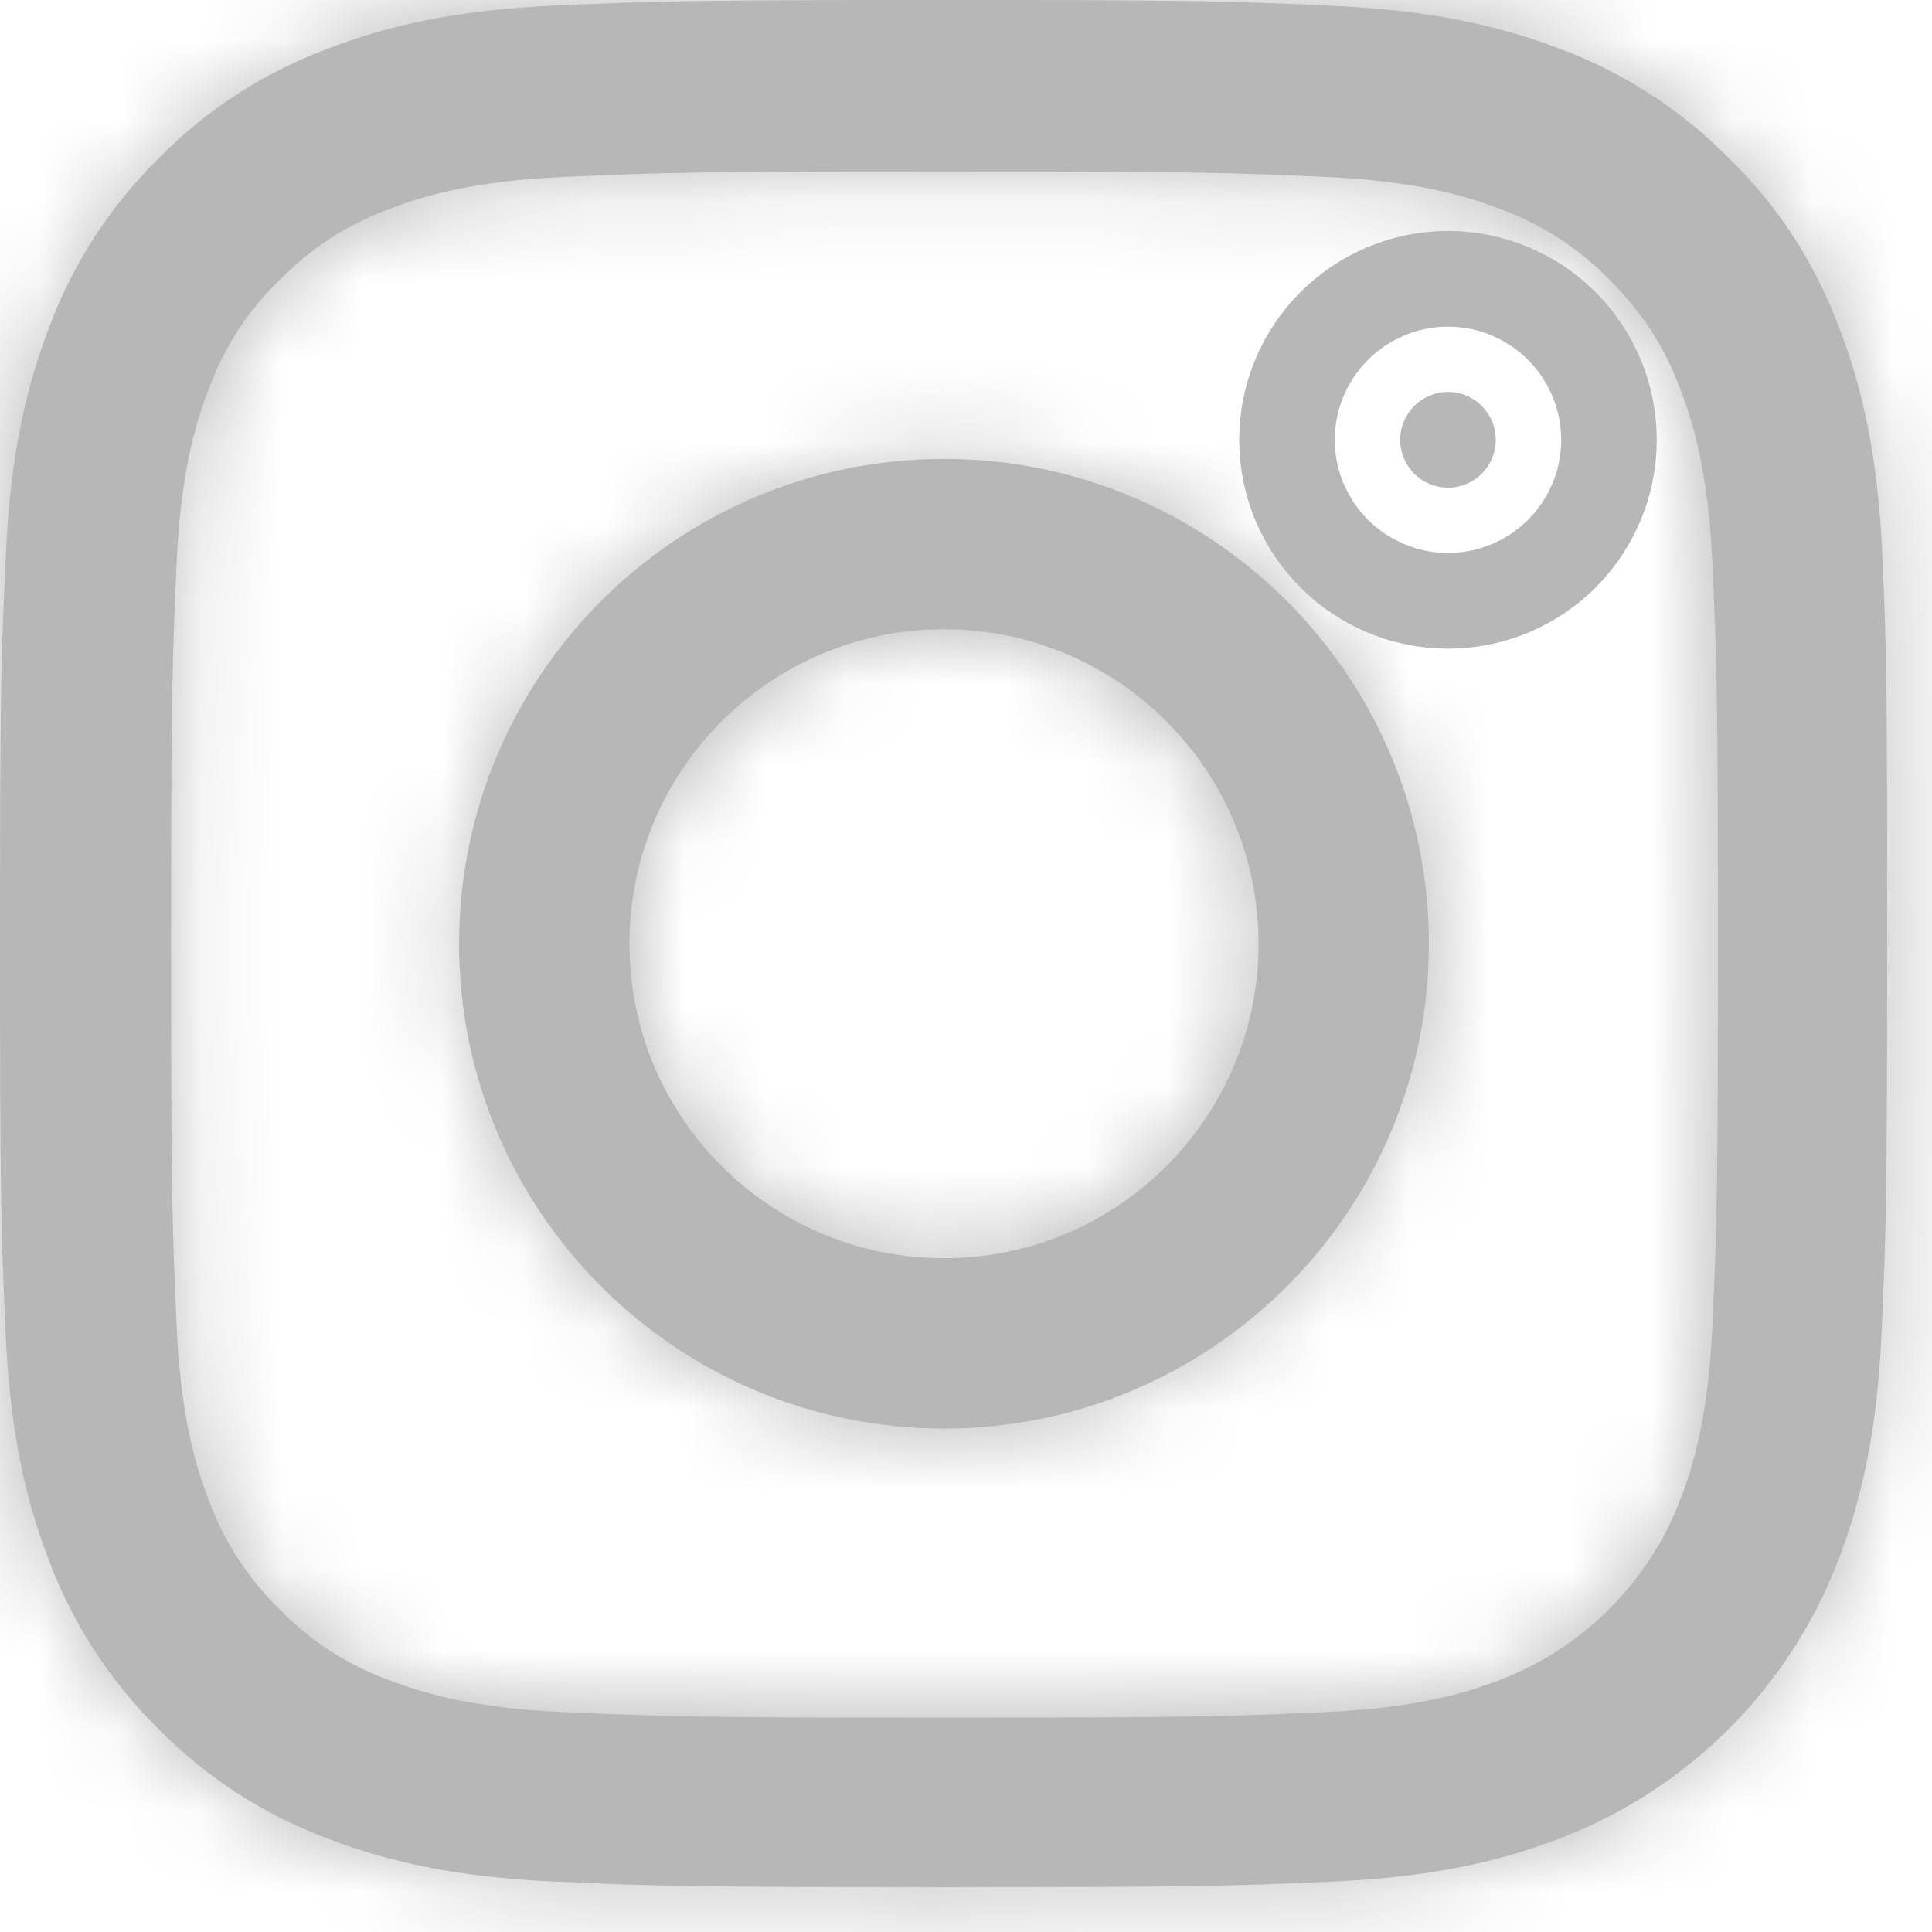
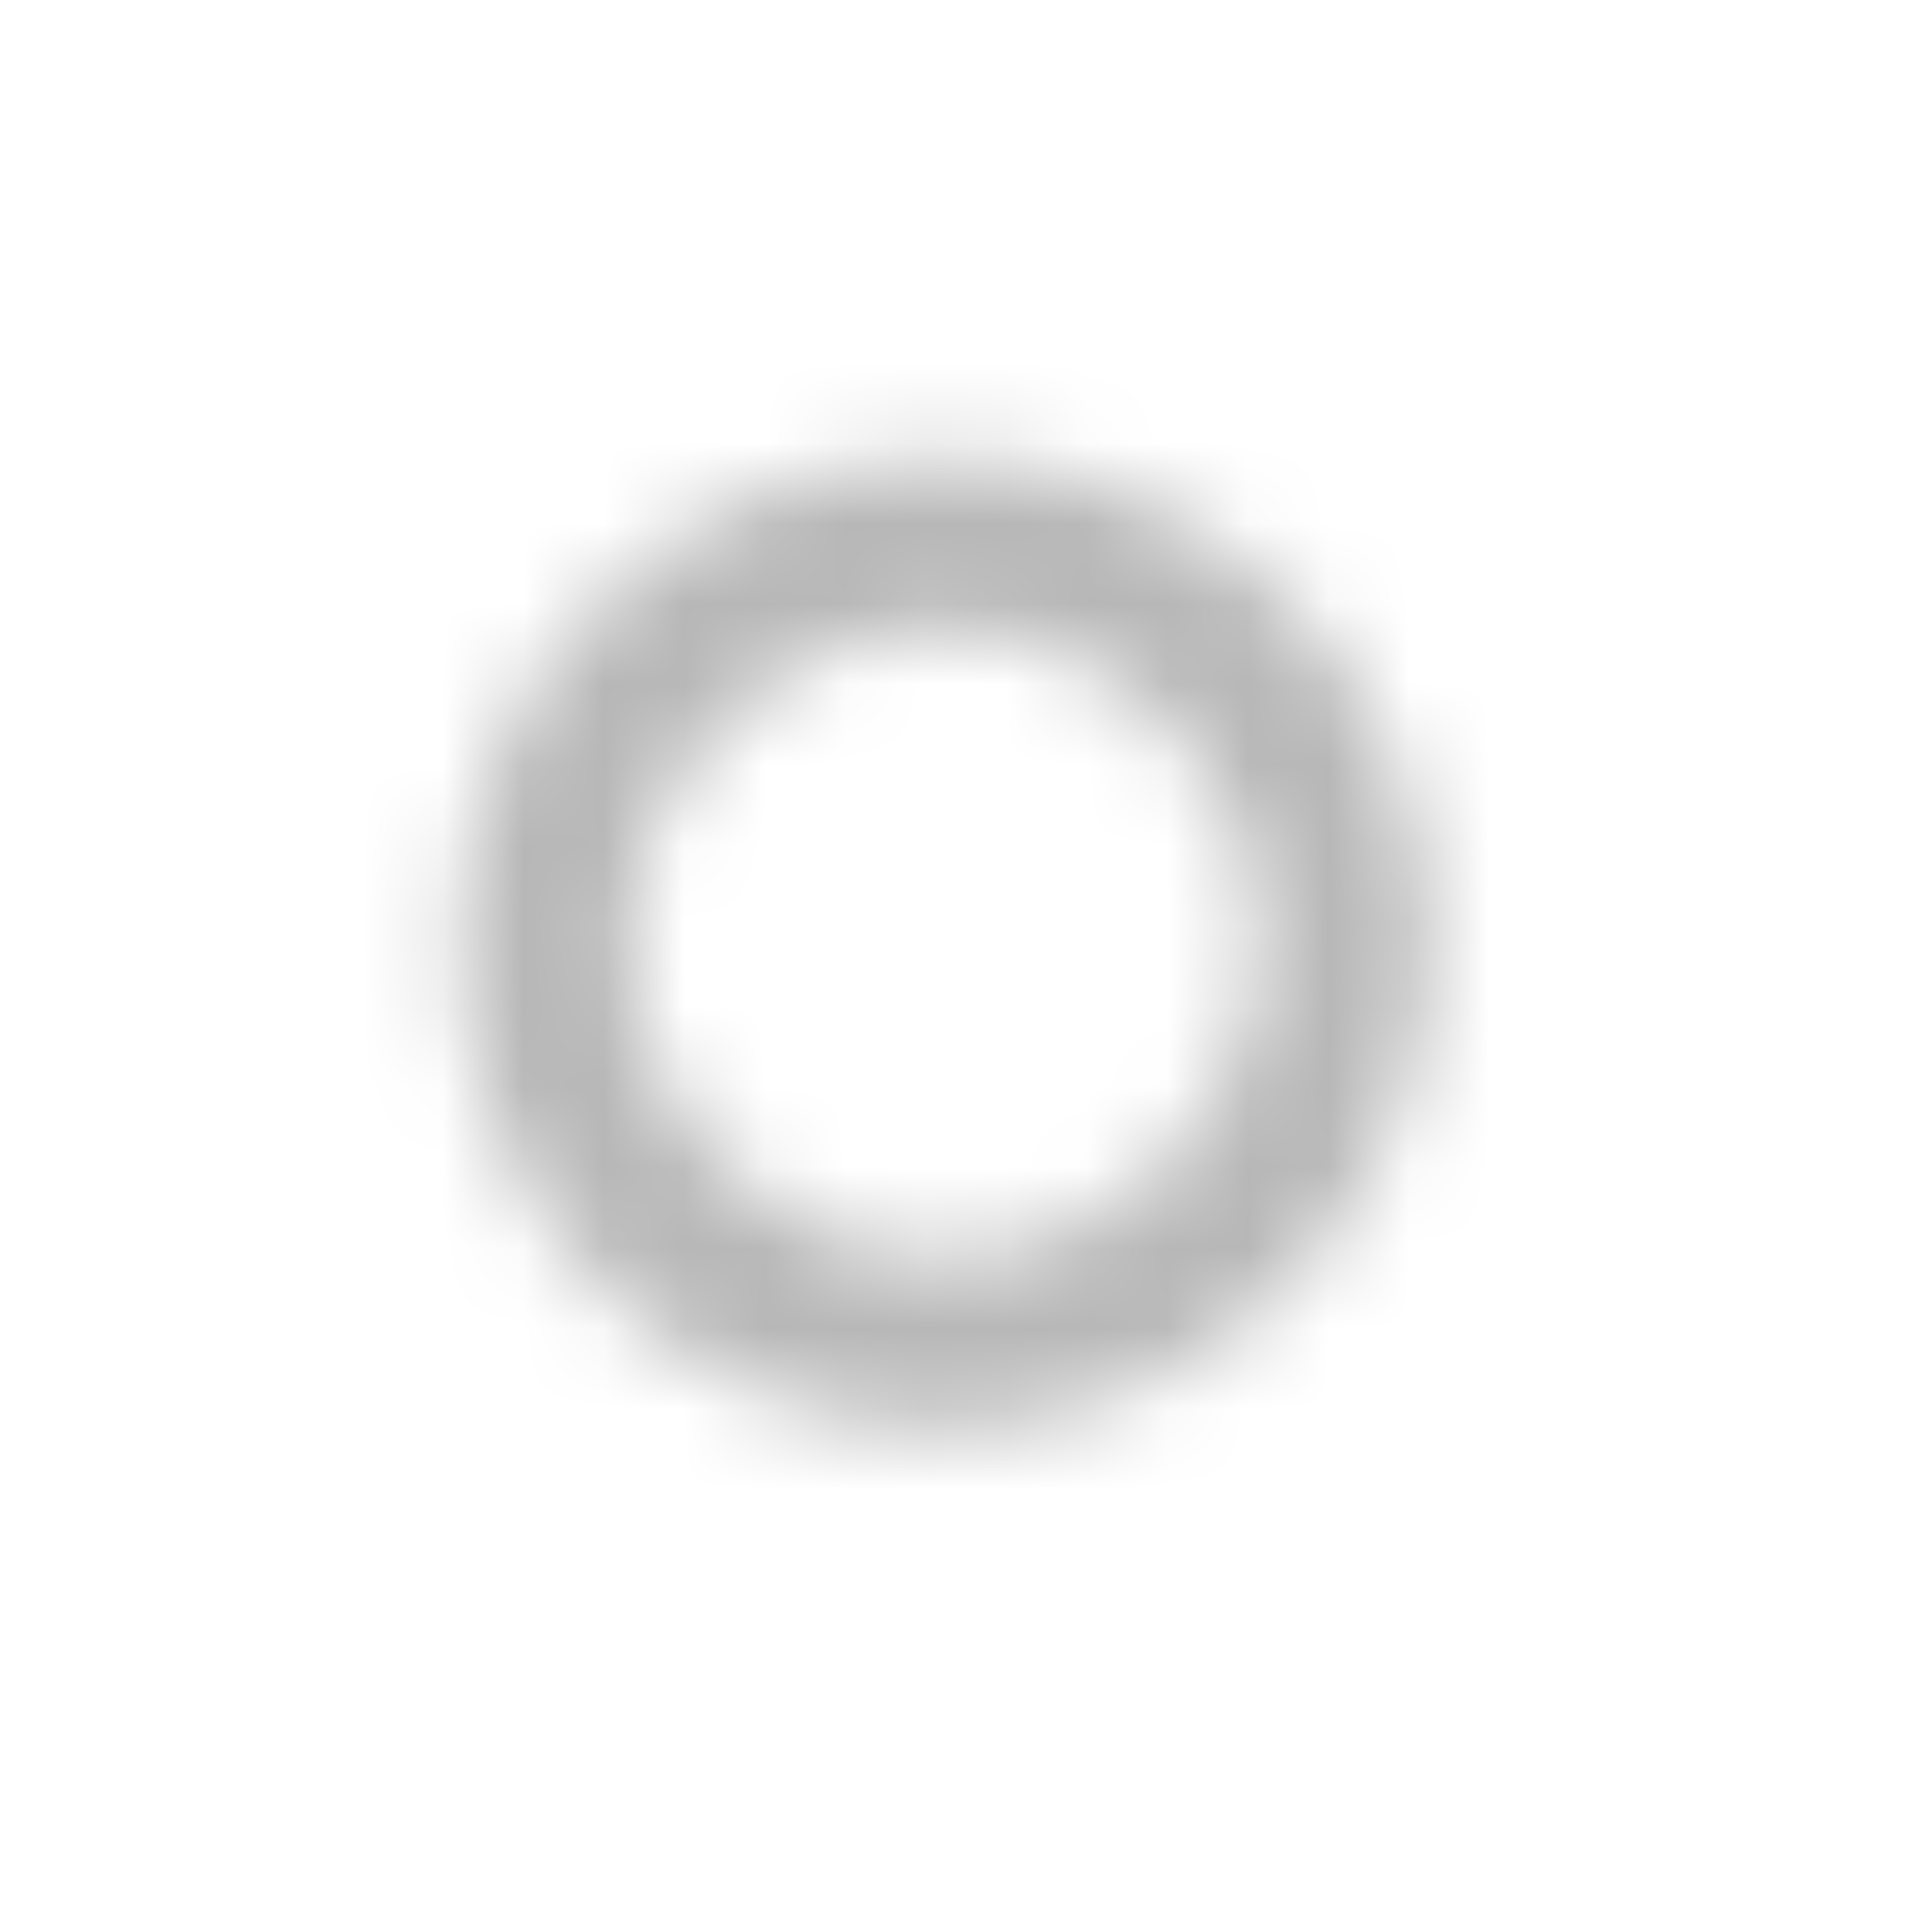
<svg xmlns="http://www.w3.org/2000/svg" width="24" height="24" viewBox="0 0 24 24" fill="none">
  <mask id="path-1-inside-1" fill="white">
-     <path d="M23.383 6.892C23.328 5.647 23.127 4.79 22.838 4.048C22.541 3.26 22.083 2.555 21.482 1.969C20.896 1.374 20.186 0.911 19.407 0.618C18.661 0.33 17.809 0.128 16.563 0.073C15.308 0.014 14.91 0 11.726 0C8.543 0 8.144 0.014 6.893 0.069C5.648 0.124 4.791 0.325 4.049 0.614C3.261 0.911 2.556 1.369 1.969 1.969C1.374 2.555 0.912 3.266 0.619 4.044C0.33 4.79 0.128 5.642 0.073 6.888C0.014 8.143 0 8.541 0 11.724C0 14.907 0.014 15.305 0.069 16.555C0.124 17.801 0.325 18.657 0.614 19.399C0.912 20.187 1.374 20.892 1.969 21.478C2.556 22.074 3.266 22.536 4.044 22.829C4.791 23.118 5.643 23.319 6.889 23.374C8.139 23.429 8.538 23.443 11.722 23.443C14.905 23.443 15.303 23.429 16.554 23.374C17.8 23.319 18.656 23.118 19.398 22.829C20.974 22.22 22.22 20.974 22.829 19.399C23.118 18.653 23.319 17.801 23.374 16.555C23.429 15.305 23.443 14.906 23.443 11.724C23.443 8.541 23.439 8.143 23.383 6.892ZM21.272 16.464C21.222 17.609 21.029 18.227 20.869 18.639C20.475 19.66 19.664 20.471 18.642 20.865C18.23 21.025 17.607 21.218 16.467 21.268C15.23 21.323 14.859 21.337 11.73 21.337C8.602 21.337 8.226 21.323 6.994 21.268C5.849 21.218 5.231 21.025 4.818 20.865C4.31 20.678 3.847 20.38 3.472 19.99C3.083 19.61 2.784 19.152 2.597 18.644C2.437 18.232 2.244 17.609 2.194 16.468C2.139 15.232 2.125 14.861 2.125 11.733C2.125 8.605 2.139 8.229 2.194 6.998C2.244 5.853 2.437 5.235 2.597 4.823C2.784 4.314 3.083 3.852 3.476 3.476C3.856 3.087 4.314 2.789 4.823 2.601C5.235 2.441 5.858 2.249 6.999 2.198C8.235 2.143 8.606 2.13 11.735 2.13C14.868 2.13 15.239 2.143 16.471 2.198C17.616 2.249 18.235 2.441 18.647 2.601C19.155 2.789 19.618 3.087 19.993 3.476C20.383 3.856 20.681 4.314 20.868 4.823C21.029 5.235 21.221 5.857 21.272 6.998C21.327 8.234 21.341 8.605 21.341 11.733C21.341 14.861 21.327 15.227 21.272 16.464Z" />
-   </mask>
-   <path d="M23.383 6.892C23.328 5.647 23.127 4.79 22.838 4.048C22.541 3.26 22.083 2.555 21.482 1.969C20.896 1.374 20.186 0.911 19.407 0.618C18.661 0.33 17.809 0.128 16.563 0.073C15.308 0.014 14.91 0 11.726 0C8.543 0 8.144 0.014 6.893 0.069C5.648 0.124 4.791 0.325 4.049 0.614C3.261 0.911 2.556 1.369 1.969 1.969C1.374 2.555 0.912 3.266 0.619 4.044C0.33 4.79 0.128 5.642 0.073 6.888C0.014 8.143 0 8.541 0 11.724C0 14.907 0.014 15.305 0.069 16.555C0.124 17.801 0.325 18.657 0.614 19.399C0.912 20.187 1.374 20.892 1.969 21.478C2.556 22.074 3.266 22.536 4.044 22.829C4.791 23.118 5.643 23.319 6.889 23.374C8.139 23.429 8.538 23.443 11.722 23.443C14.905 23.443 15.303 23.429 16.554 23.374C17.8 23.319 18.656 23.118 19.398 22.829C20.974 22.22 22.22 20.974 22.829 19.399C23.118 18.653 23.319 17.801 23.374 16.555C23.429 15.305 23.443 14.906 23.443 11.724C23.443 8.541 23.439 8.143 23.383 6.892ZM21.272 16.464C21.222 17.609 21.029 18.227 20.869 18.639C20.475 19.66 19.664 20.471 18.642 20.865C18.23 21.025 17.607 21.218 16.467 21.268C15.23 21.323 14.859 21.337 11.73 21.337C8.602 21.337 8.226 21.323 6.994 21.268C5.849 21.218 5.231 21.025 4.818 20.865C4.31 20.678 3.847 20.38 3.472 19.99C3.083 19.61 2.784 19.152 2.597 18.644C2.437 18.232 2.244 17.609 2.194 16.468C2.139 15.232 2.125 14.861 2.125 11.733C2.125 8.605 2.139 8.229 2.194 6.998C2.244 5.853 2.437 5.235 2.597 4.823C2.784 4.314 3.083 3.852 3.476 3.476C3.856 3.087 4.314 2.789 4.823 2.601C5.235 2.441 5.858 2.249 6.999 2.198C8.235 2.143 8.606 2.13 11.735 2.13C14.868 2.13 15.239 2.143 16.471 2.198C17.616 2.249 18.235 2.441 18.647 2.601C19.155 2.789 19.618 3.087 19.993 3.476C20.383 3.856 20.681 4.314 20.868 4.823C21.029 5.235 21.221 5.857 21.272 6.998C21.327 8.234 21.341 8.605 21.341 11.733C21.341 14.861 21.327 15.227 21.272 16.464Z" fill="#B7B7B7" />
+     </mask>
  <path d="M23.383 6.892L27.38 6.716L27.38 6.715L23.383 6.892ZM22.838 4.048L19.097 5.463L19.104 5.481L19.11 5.499L22.838 4.048ZM21.482 1.969L18.632 4.776L18.66 4.803L18.687 4.83L21.482 1.969ZM19.407 0.618L17.967 4.35L17.983 4.356L17.998 4.361L19.407 0.618ZM16.563 0.073L16.373 4.069L16.386 4.07L16.563 0.073ZM6.893 0.069L6.718 -3.927L6.717 -3.927L6.893 0.069ZM4.049 0.614L5.461 4.356L5.48 4.349L5.499 4.342L4.049 0.614ZM1.969 1.969L4.776 4.82L4.803 4.793L4.83 4.765L1.969 1.969ZM0.619 4.044L4.35 5.485L4.356 5.47L4.362 5.454L0.619 4.044ZM0.073 6.888L4.069 7.077L4.07 7.064L0.073 6.888ZM0.069 16.555L-3.927 16.731L-3.927 16.732L0.069 16.555ZM0.614 19.399L4.355 17.985L4.349 17.967L4.342 17.949L0.614 19.399ZM1.969 21.478L4.819 18.672L4.798 18.65L4.777 18.629L1.969 21.478ZM4.044 22.829L5.487 19.098L5.47 19.092L5.454 19.086L4.044 22.829ZM6.889 23.374L6.712 27.37L6.713 27.37L6.889 23.374ZM16.554 23.374L16.73 27.37L16.73 27.37L16.554 23.374ZM19.398 22.829L17.956 19.098L17.948 19.101L19.398 22.829ZM22.829 19.399L26.56 20.842L26.56 20.842L22.829 19.399ZM23.374 16.555L27.37 16.732L27.37 16.731L23.374 16.555ZM21.272 16.464L17.276 16.287L17.276 16.288L21.272 16.464ZM20.869 18.639L17.142 17.188L17.137 17.199L20.869 18.639ZM18.642 20.865L17.203 17.133L17.194 17.137L18.642 20.865ZM16.467 21.268L16.29 17.272L16.289 17.272L16.467 21.268ZM6.994 21.268L7.172 17.272L7.17 17.272L6.994 21.268ZM4.818 20.865L6.265 17.136L6.234 17.124L6.203 17.113L4.818 20.865ZM3.472 19.99L6.352 17.215L6.31 17.172L6.268 17.13L3.472 19.99ZM2.597 18.644L6.349 17.259L6.338 17.227L6.325 17.196L2.597 18.644ZM2.194 16.468L6.19 16.292L6.19 16.291L2.194 16.468ZM2.194 6.998L6.19 7.176L6.19 7.174L2.194 6.998ZM2.597 4.823L6.325 6.272L6.337 6.24L6.349 6.208L2.597 4.823ZM3.476 3.476L6.238 6.37L6.289 6.321L6.338 6.271L3.476 3.476ZM4.823 2.601L6.211 6.353L6.241 6.341L6.271 6.33L4.823 2.601ZM6.999 2.198L7.175 6.195L7.176 6.194L6.999 2.198ZM16.471 2.198L16.293 6.194L16.295 6.195L16.471 2.198ZM18.647 2.601L17.2 6.33L17.231 6.342L17.262 6.354L18.647 2.601ZM19.993 3.476L17.113 6.252L17.155 6.296L17.199 6.338L19.993 3.476ZM20.868 4.823L17.116 6.208L17.128 6.24L17.14 6.272L20.868 4.823ZM21.272 6.998L25.268 6.82L25.268 6.819L21.272 6.998ZM27.38 6.715C27.307 5.081 27.029 3.789 26.566 2.598L19.11 5.499C19.224 5.791 19.349 6.212 19.387 7.069L27.38 6.715ZM26.58 2.634C26.079 1.31 25.302 0.109 24.277 -0.892L18.687 4.83C18.863 5.002 19.002 5.211 19.097 5.463L26.58 2.634ZM24.332 -0.838C23.342 -1.843 22.141 -2.627 20.817 -3.126L17.998 4.361C18.231 4.449 18.45 4.591 18.632 4.776L24.332 -0.838ZM20.848 -3.114C19.662 -3.571 18.379 -3.85 16.739 -3.923L16.386 4.07C17.239 4.107 17.66 4.231 17.967 4.35L20.848 -3.114ZM16.753 -3.922C15.402 -3.986 14.93 -4 11.726 -4V4C14.89 4 15.213 4.014 16.373 4.069L16.753 -3.922ZM11.726 -4C8.522 -4 8.055 -3.986 6.718 -3.927L7.069 4.065C8.233 4.014 8.563 4 11.726 4V-4ZM6.717 -3.927C5.082 -3.855 3.79 -3.577 2.599 -3.114L5.499 4.342C5.792 4.228 6.213 4.103 7.07 4.065L6.717 -3.927ZM2.637 -3.129C1.311 -2.628 0.109 -1.85 -0.891 -0.826L4.83 4.765C5.003 4.589 5.212 4.45 5.461 4.356L2.637 -3.129ZM-0.837 -0.881C-1.843 0.109 -2.626 1.31 -3.124 2.633L4.362 5.454C4.45 5.221 4.591 5.001 4.776 4.82L-0.837 -0.881ZM-3.113 2.602C-3.571 3.788 -3.85 5.071 -3.923 6.711L4.07 7.064C4.107 6.213 4.231 5.793 4.35 5.485L-3.113 2.602ZM-3.922 6.698C-3.986 8.048 -4 8.521 -4 11.724H4C4 8.561 4.014 8.237 4.069 7.077L-3.922 6.698ZM-4 11.724C-4 14.928 -3.986 15.394 -3.927 16.731L4.065 16.379C4.014 15.216 4 14.886 4 11.724H-4ZM-3.927 16.732C-3.855 18.366 -3.577 19.659 -3.114 20.849L4.342 17.949C4.228 17.656 4.103 17.235 4.065 16.378L-3.927 16.732ZM-3.128 20.814C-2.623 22.148 -1.839 23.341 -0.838 24.328L4.777 18.629C4.588 18.443 4.447 18.226 4.355 17.985L-3.128 20.814ZM-0.881 24.285C0.11 25.291 1.311 26.074 2.635 26.573L5.454 19.086C5.221 18.998 5.002 18.857 4.819 18.672L-0.881 24.285ZM2.602 26.56C3.789 27.019 5.073 27.298 6.712 27.37L7.065 19.378C6.213 19.34 5.793 19.217 5.487 19.098L2.602 26.56ZM6.713 27.37C8.05 27.429 8.517 27.443 11.722 27.443V19.443C8.559 19.443 8.228 19.429 7.065 19.378L6.713 27.37ZM11.722 27.443C14.925 27.443 15.392 27.429 16.73 27.37L16.378 19.378C15.214 19.429 14.884 19.443 11.722 19.443V27.443ZM16.73 27.37C18.365 27.298 19.657 27.02 20.848 26.557L17.948 19.101C17.655 19.215 17.234 19.34 16.377 19.378L16.73 27.37ZM20.841 26.56C23.467 25.545 25.544 23.468 26.56 20.842L19.099 17.956C18.896 18.48 18.481 18.895 17.956 19.098L20.841 26.56ZM26.56 20.842C27.019 19.655 27.298 18.371 27.37 16.732L19.378 16.378C19.34 17.23 19.217 17.651 19.098 17.956L26.56 20.842ZM27.37 16.731C27.429 15.394 27.443 14.927 27.443 11.724H19.443C19.443 14.886 19.429 15.216 19.378 16.379L27.37 16.731ZM27.443 11.724C27.443 8.546 27.439 8.066 27.38 6.716L19.387 7.068C19.438 8.22 19.443 8.536 19.443 11.724H27.443ZM17.276 16.288C17.259 16.667 17.223 16.885 17.2 16.992C17.18 17.085 17.163 17.133 17.142 17.188L24.596 20.091C24.911 19.283 25.198 18.235 25.268 16.64L17.276 16.288ZM17.137 17.199C17.144 17.182 17.153 17.169 17.163 17.159C17.172 17.149 17.186 17.14 17.203 17.133L20.082 24.597C22.158 23.797 23.8 22.153 24.601 20.08L17.137 17.199ZM17.194 17.137C17.142 17.157 17.093 17.175 16.996 17.195C16.886 17.218 16.667 17.255 16.29 17.272L16.643 25.264C18.231 25.194 19.283 24.908 20.091 24.594L17.194 17.137ZM16.289 17.272C15.139 17.323 14.836 17.337 11.73 17.337V25.337C14.881 25.337 15.321 25.323 16.645 25.264L16.289 17.272ZM11.73 17.337C8.624 17.337 8.317 17.323 7.172 17.272L6.815 25.264C8.135 25.323 8.58 25.337 11.73 25.337V17.337ZM7.17 17.272C6.791 17.255 6.572 17.218 6.464 17.195C6.371 17.176 6.322 17.158 6.265 17.136L3.371 24.594C4.176 24.907 5.223 25.194 6.818 25.264L7.17 17.272ZM6.203 17.113C6.242 17.127 6.295 17.156 6.352 17.215L0.591 22.766C1.399 23.604 2.377 24.228 3.433 24.618L6.203 17.113ZM6.268 17.13C6.298 17.159 6.329 17.203 6.349 17.259L-1.156 20.029C-0.76 21.101 -0.132 22.061 0.676 22.851L6.268 17.13ZM6.325 17.196C6.305 17.143 6.287 17.093 6.267 16.997C6.243 16.888 6.207 16.668 6.19 16.292L-1.802 16.645C-1.732 18.233 -1.446 19.285 -1.132 20.092L6.325 17.196ZM6.19 16.291C6.139 15.141 6.125 14.838 6.125 11.733H-1.875C-1.875 14.883 -1.861 15.323 -1.802 16.646L6.19 16.291ZM6.125 11.733C6.125 8.627 6.139 8.32 6.19 7.176L-1.802 6.819C-1.861 8.139 -1.875 8.583 -1.875 11.733H6.125ZM6.19 7.174C6.207 6.795 6.243 6.576 6.266 6.469C6.286 6.376 6.303 6.327 6.325 6.272L-1.132 3.373C-1.445 4.179 -1.732 5.227 -1.802 6.821L6.19 7.174ZM6.349 6.208C6.333 6.25 6.301 6.31 6.238 6.37L0.715 0.582C-0.136 1.394 -0.765 2.378 -1.156 3.437L6.349 6.208ZM6.338 6.271C6.306 6.304 6.261 6.334 6.211 6.353L3.435 -1.15C2.367 -0.755 1.407 -0.13 0.615 0.681L6.338 6.271ZM6.271 6.33C6.323 6.31 6.373 6.292 6.469 6.271C6.579 6.248 6.799 6.211 7.175 6.195L6.822 -1.798C5.234 -1.727 4.182 -1.441 3.374 -1.127L6.271 6.33ZM7.176 6.194C8.326 6.143 8.629 6.13 11.735 6.13V-1.87C8.584 -1.87 8.144 -1.857 6.821 -1.798L7.176 6.194ZM11.735 6.13C14.846 6.13 15.148 6.143 16.293 6.194L16.65 -1.798C15.33 -1.857 14.89 -1.87 11.735 -1.87V6.13ZM16.295 6.195C16.674 6.211 16.893 6.248 17.001 6.271C17.094 6.291 17.143 6.308 17.2 6.33L20.094 -1.128C19.289 -1.44 18.242 -1.727 16.647 -1.798L16.295 6.195ZM17.262 6.354C17.223 6.339 17.17 6.31 17.113 6.252L22.874 0.7C22.066 -0.137 21.088 -0.762 20.032 -1.151L17.262 6.354ZM17.199 6.338C17.167 6.307 17.136 6.261 17.116 6.208L24.621 3.437C24.226 2.367 23.599 1.406 22.788 0.614L17.199 6.338ZM17.14 6.272C17.16 6.324 17.178 6.373 17.199 6.47C17.222 6.579 17.259 6.799 17.276 7.176L25.268 6.819C25.197 5.232 24.911 4.181 24.597 3.373L17.14 6.272ZM17.276 7.176C17.327 8.325 17.341 8.627 17.341 11.733H25.341C25.341 8.582 25.327 8.143 25.268 6.82L17.276 7.176ZM17.341 11.733C17.341 14.838 17.327 15.137 17.276 16.287L25.268 16.64C25.327 15.317 25.341 14.884 25.341 11.733H17.341Z" fill="#B7B7B7" mask="url(#path-1-inside-1)" />
  <mask id="path-3-inside-2" fill="white">
    <path d="M11.727 5.701C8.401 5.701 5.703 8.398 5.703 11.723C5.703 15.048 8.401 17.746 11.727 17.746C15.052 17.746 17.75 15.048 17.75 11.723C17.75 8.398 15.052 5.701 11.727 5.701ZM11.727 15.63C9.569 15.63 7.819 13.881 7.819 11.723C7.819 9.566 9.569 7.817 11.727 7.817C13.884 7.817 15.634 9.566 15.634 11.723C15.634 13.881 13.884 15.63 11.727 15.63Z" />
  </mask>
-   <path d="M11.727 5.701C8.401 5.701 5.703 8.398 5.703 11.723C5.703 15.048 8.401 17.746 11.727 17.746C15.052 17.746 17.75 15.048 17.75 11.723C17.75 8.398 15.052 5.701 11.727 5.701ZM11.727 15.63C9.569 15.63 7.819 13.881 7.819 11.723C7.819 9.566 9.569 7.817 11.727 7.817C13.884 7.817 15.634 9.566 15.634 11.723C15.634 13.881 13.884 15.63 11.727 15.63Z" fill="#B7B7B7" />
  <path d="M15.634 11.723H19.634H15.634ZM11.727 1.701C6.193 1.701 1.703 6.188 1.703 11.723H9.703C9.703 10.608 10.609 9.701 11.727 9.701V1.701ZM1.703 11.723C1.703 17.258 6.193 21.746 11.727 21.746V13.746C10.61 13.746 9.703 12.838 9.703 11.723H1.703ZM11.727 21.746C17.26 21.746 21.75 17.258 21.75 11.723H13.75C13.75 12.838 12.844 13.746 11.727 13.746V21.746ZM21.75 11.723C21.75 6.188 17.26 1.701 11.727 1.701V9.701C12.844 9.701 13.75 10.608 13.75 11.723H21.75ZM11.727 11.63C11.732 11.63 11.747 11.632 11.764 11.639C11.778 11.645 11.787 11.651 11.792 11.657C11.797 11.662 11.804 11.671 11.81 11.685C11.817 11.702 11.819 11.717 11.819 11.723H3.819C3.819 16.09 7.361 19.63 11.727 19.63V11.63ZM11.819 11.723C11.819 11.729 11.817 11.745 11.81 11.762C11.804 11.776 11.797 11.785 11.792 11.79C11.787 11.796 11.778 11.802 11.764 11.808C11.748 11.815 11.732 11.817 11.727 11.817V3.817C7.361 3.817 3.819 7.356 3.819 11.723H11.819ZM11.727 11.817C11.721 11.817 11.706 11.815 11.689 11.808C11.675 11.802 11.666 11.795 11.661 11.79C11.656 11.785 11.649 11.776 11.643 11.762C11.636 11.745 11.634 11.729 11.634 11.723H19.634C19.634 7.356 16.093 3.817 11.727 3.817V11.817ZM11.634 11.723C11.634 11.717 11.636 11.702 11.643 11.685C11.649 11.671 11.656 11.662 11.661 11.657C11.666 11.651 11.675 11.645 11.689 11.639C11.706 11.632 11.721 11.63 11.727 11.63V19.63C16.093 19.63 19.634 16.09 19.634 11.723H11.634Z" fill="#B7B7B7" mask="url(#path-3-inside-2)" />
-   <path d="M17.394 5.464C17.394 5.135 17.661 4.869 17.988 4.869C18.315 4.869 18.581 5.135 18.581 5.464C18.581 5.792 18.316 6.058 17.988 6.058C17.66 6.058 17.394 5.792 17.394 5.464Z" fill="#B7B7B7" stroke="#B7B7B7" stroke-width="4" />
</svg>